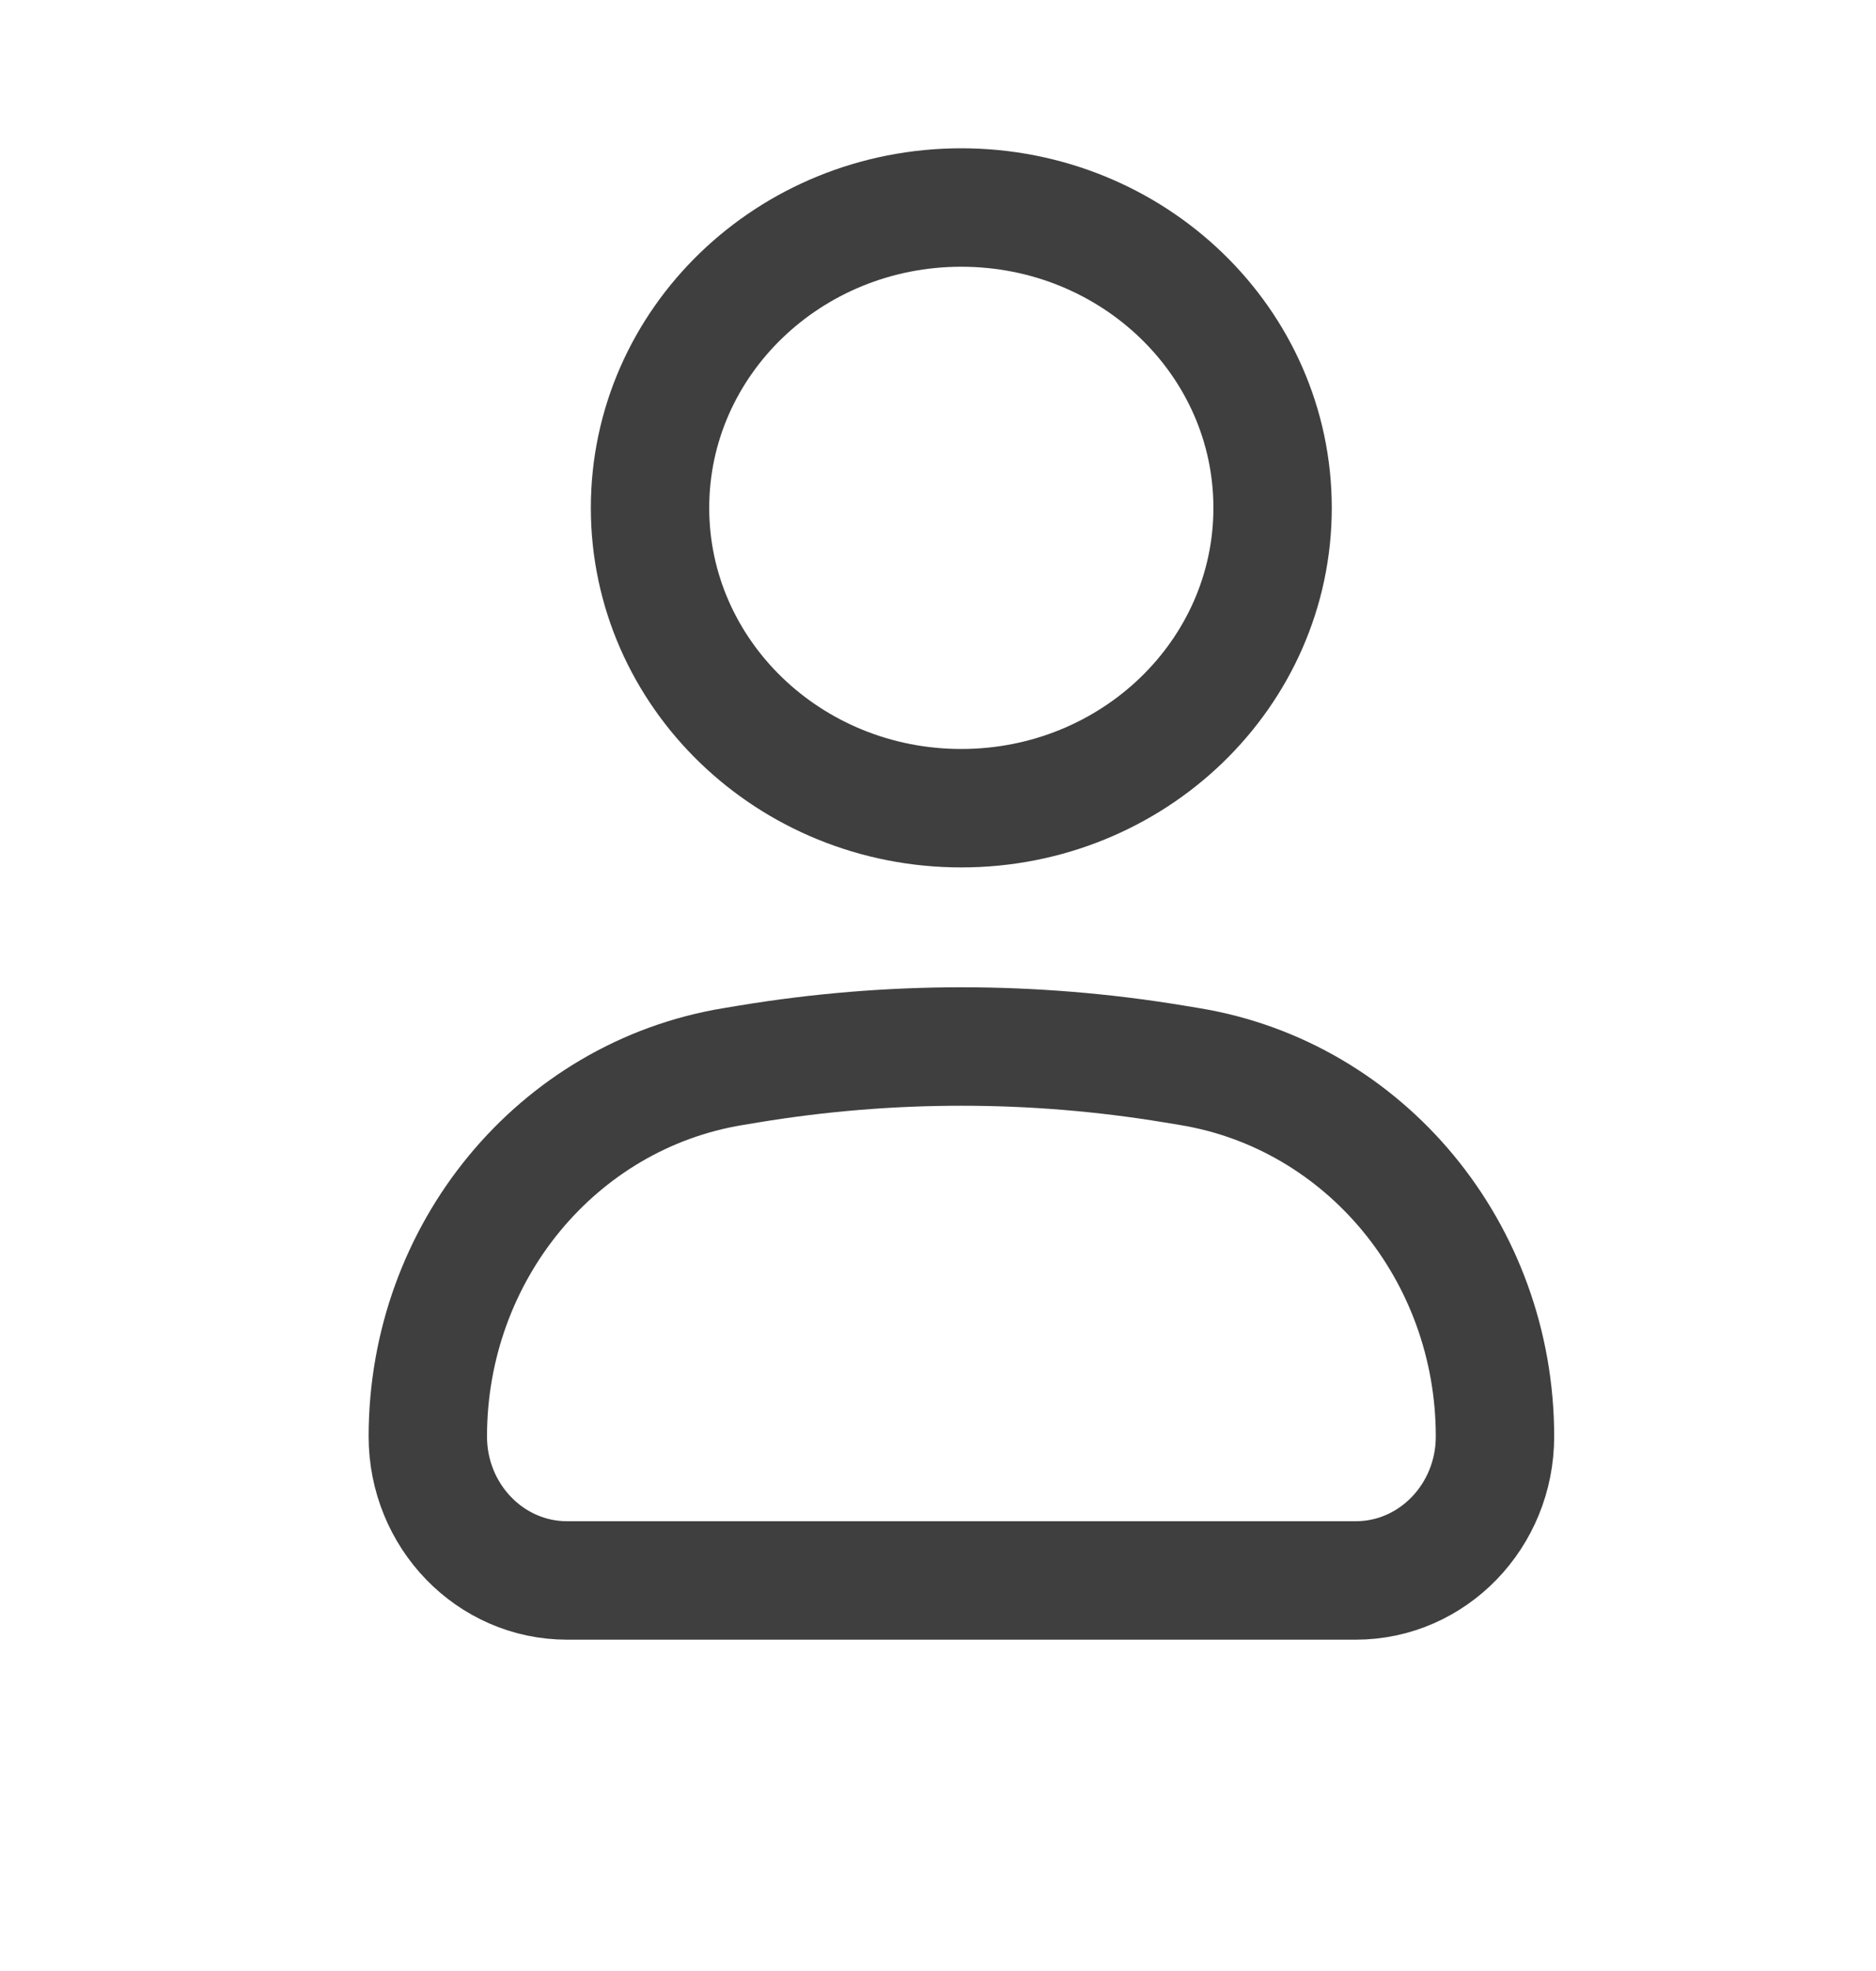
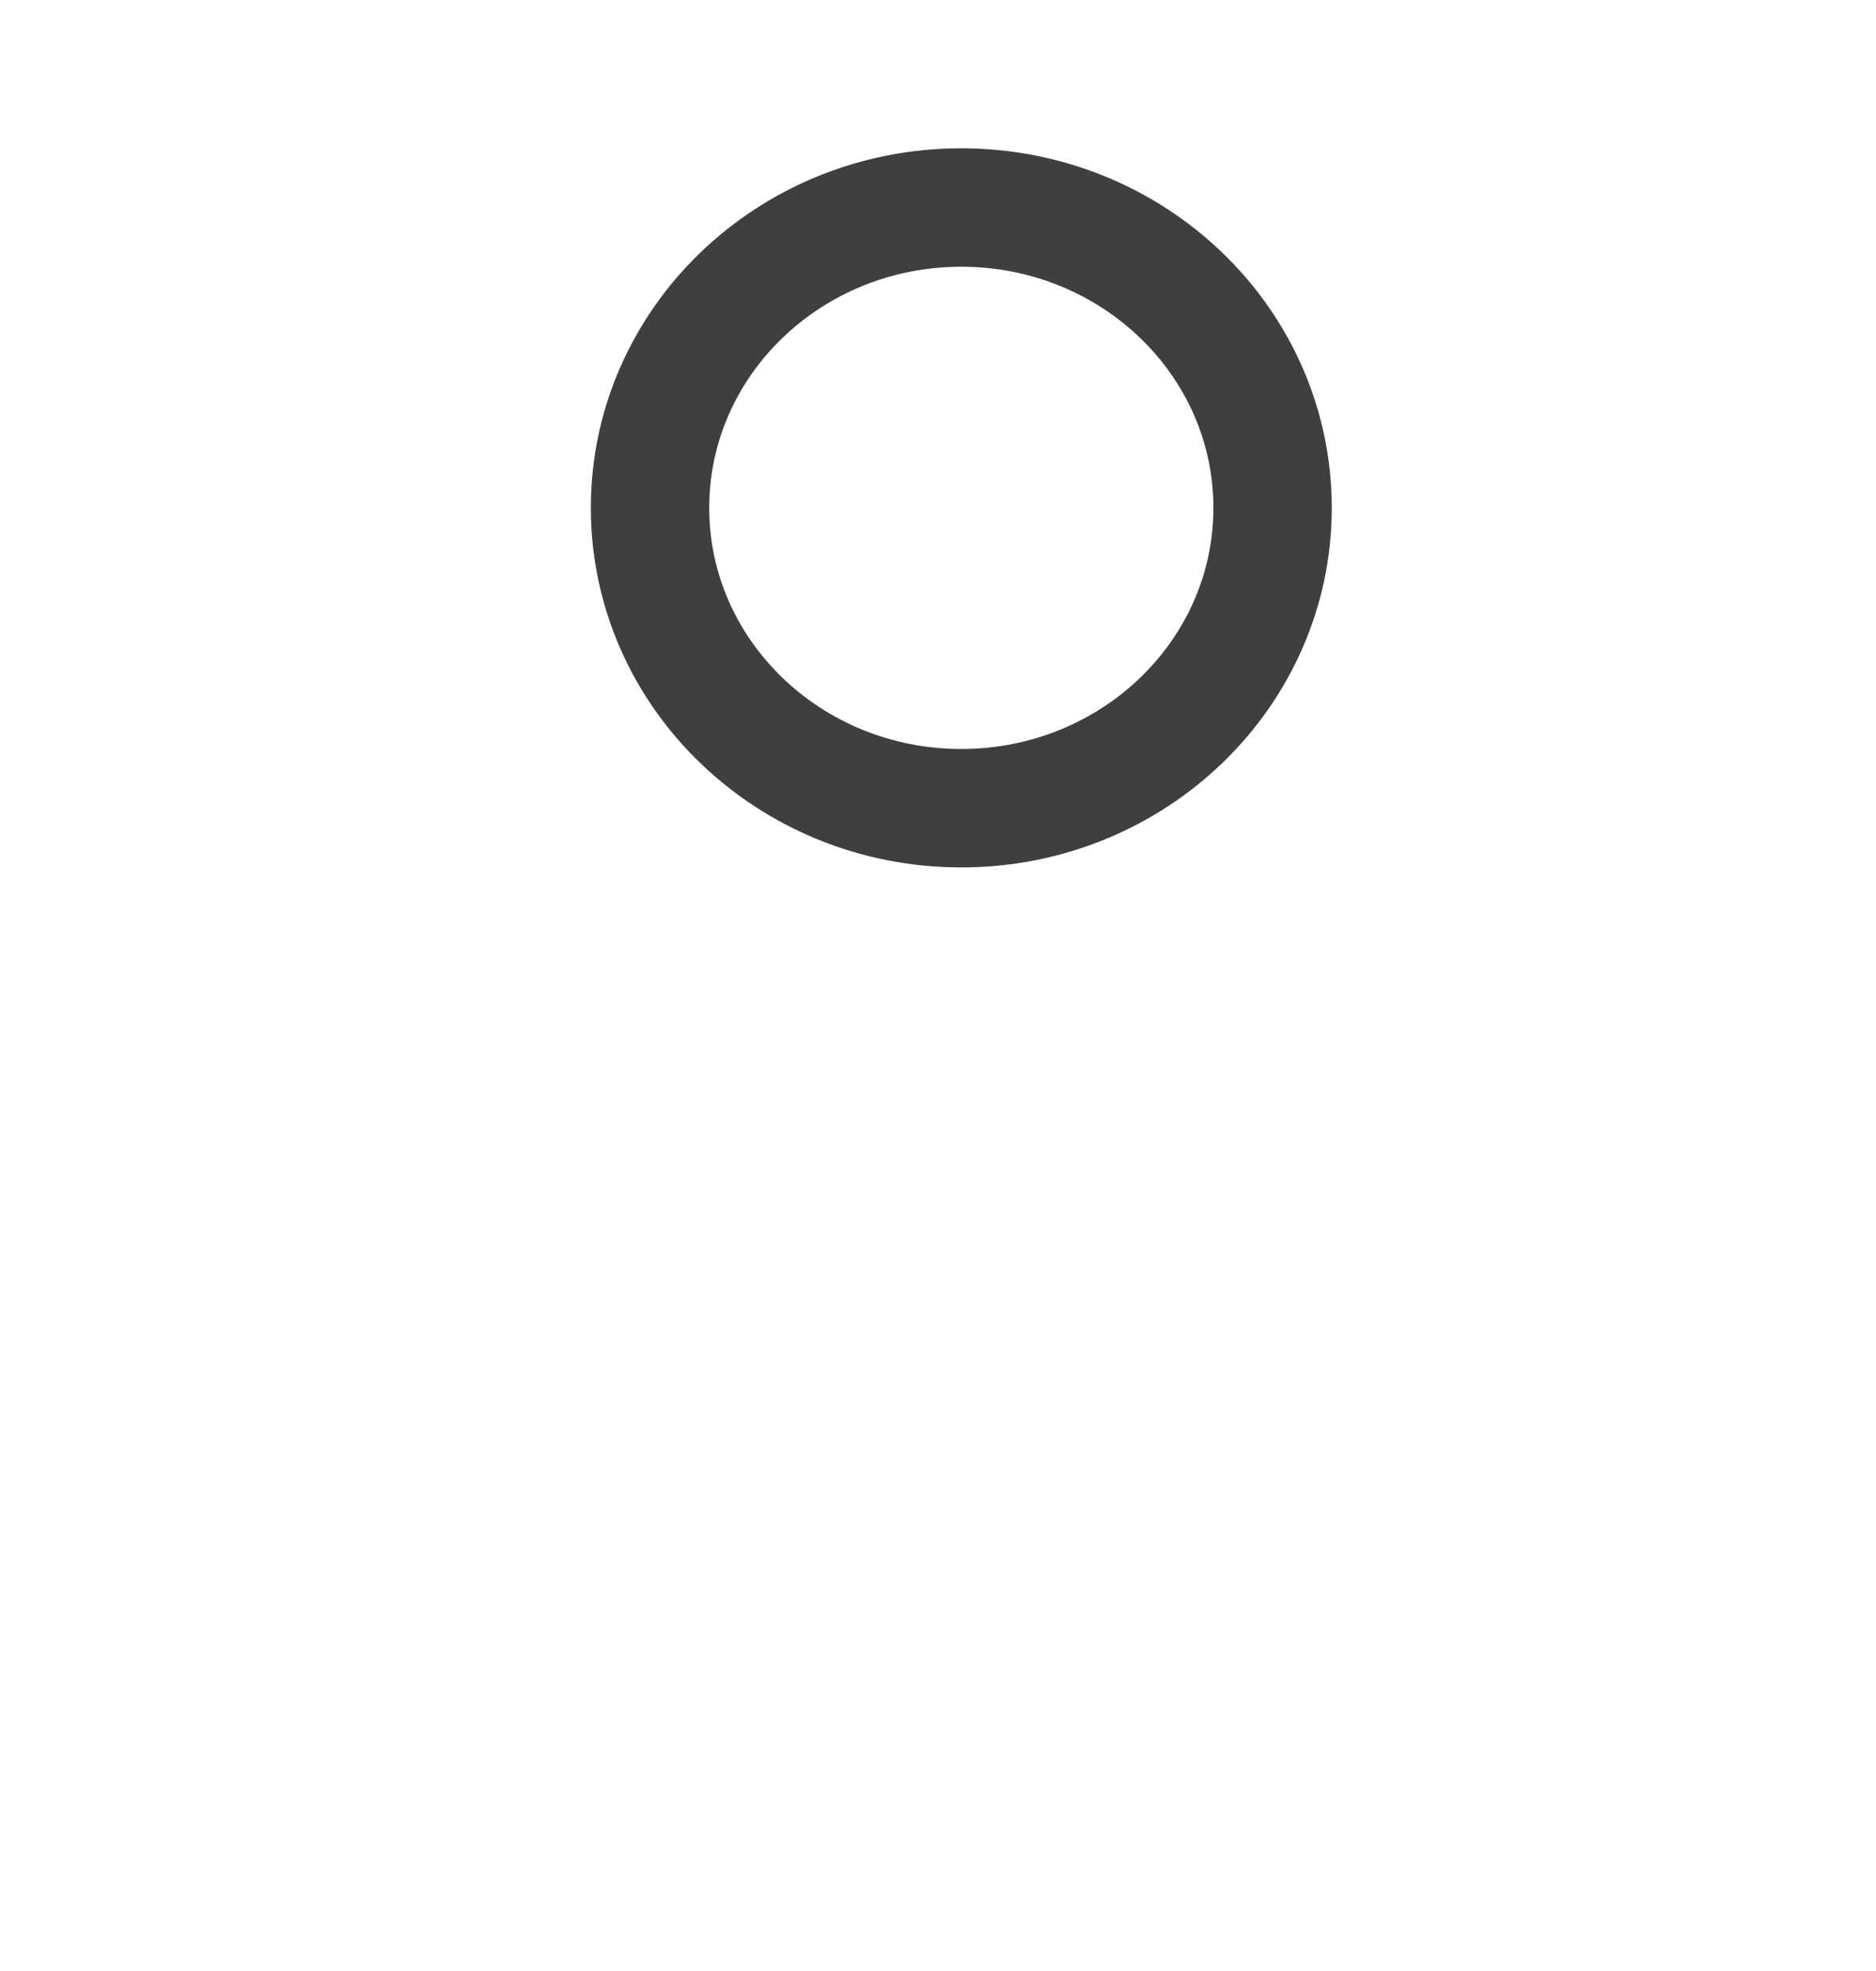
<svg xmlns="http://www.w3.org/2000/svg" width="20" height="21" viewBox="0 0 20 21" fill="none">
-   <path d="M4.561 15.305C4.561 13.343 5.94 11.673 7.815 11.364L7.984 11.336C9.485 11.088 11.014 11.088 12.515 11.336L12.684 11.364C14.559 11.673 15.938 13.343 15.938 15.305C15.938 16.152 15.273 16.839 14.453 16.839H6.046C5.226 16.839 4.561 16.152 4.561 15.305Z" stroke="#3F3F3F" stroke-width="1.262" />
  <path d="M13.567 5.411C13.567 7.178 12.081 8.611 10.248 8.611C8.415 8.611 6.93 7.178 6.93 5.411C6.93 3.644 8.415 2.211 10.248 2.211C12.081 2.211 13.567 3.644 13.567 5.411Z" stroke="#3F3F3F" stroke-width="1.262" />
</svg>